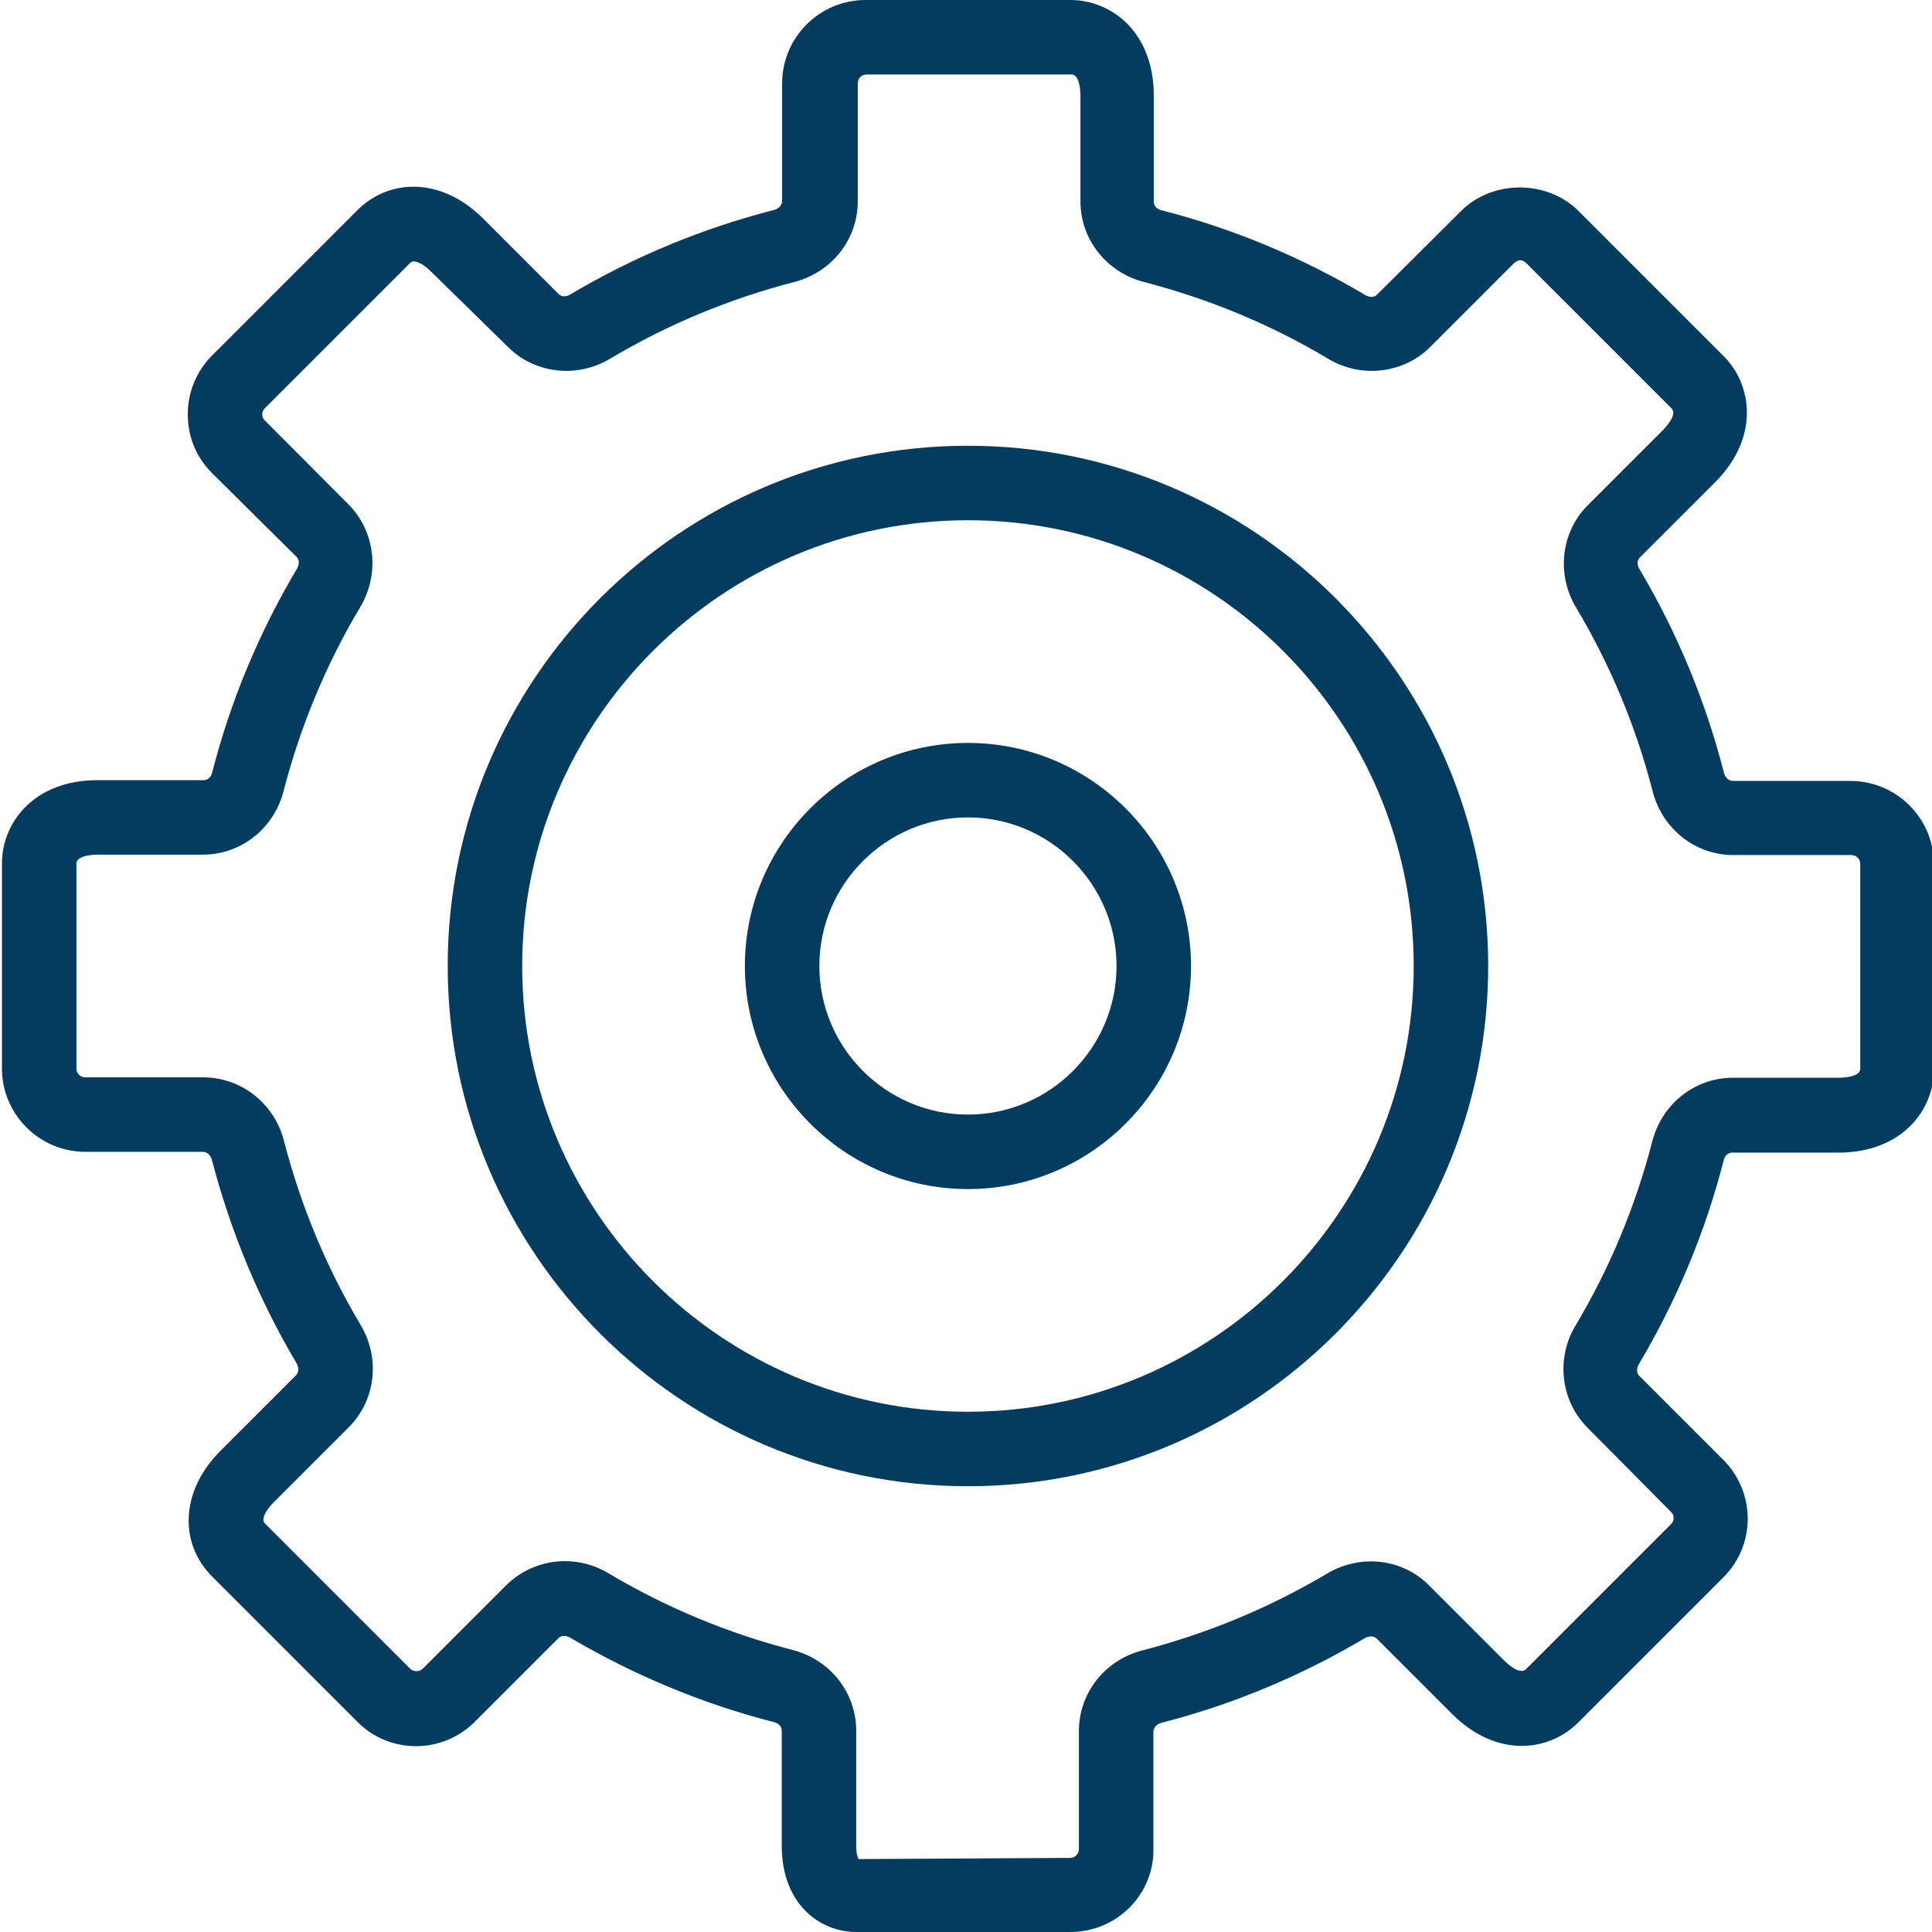
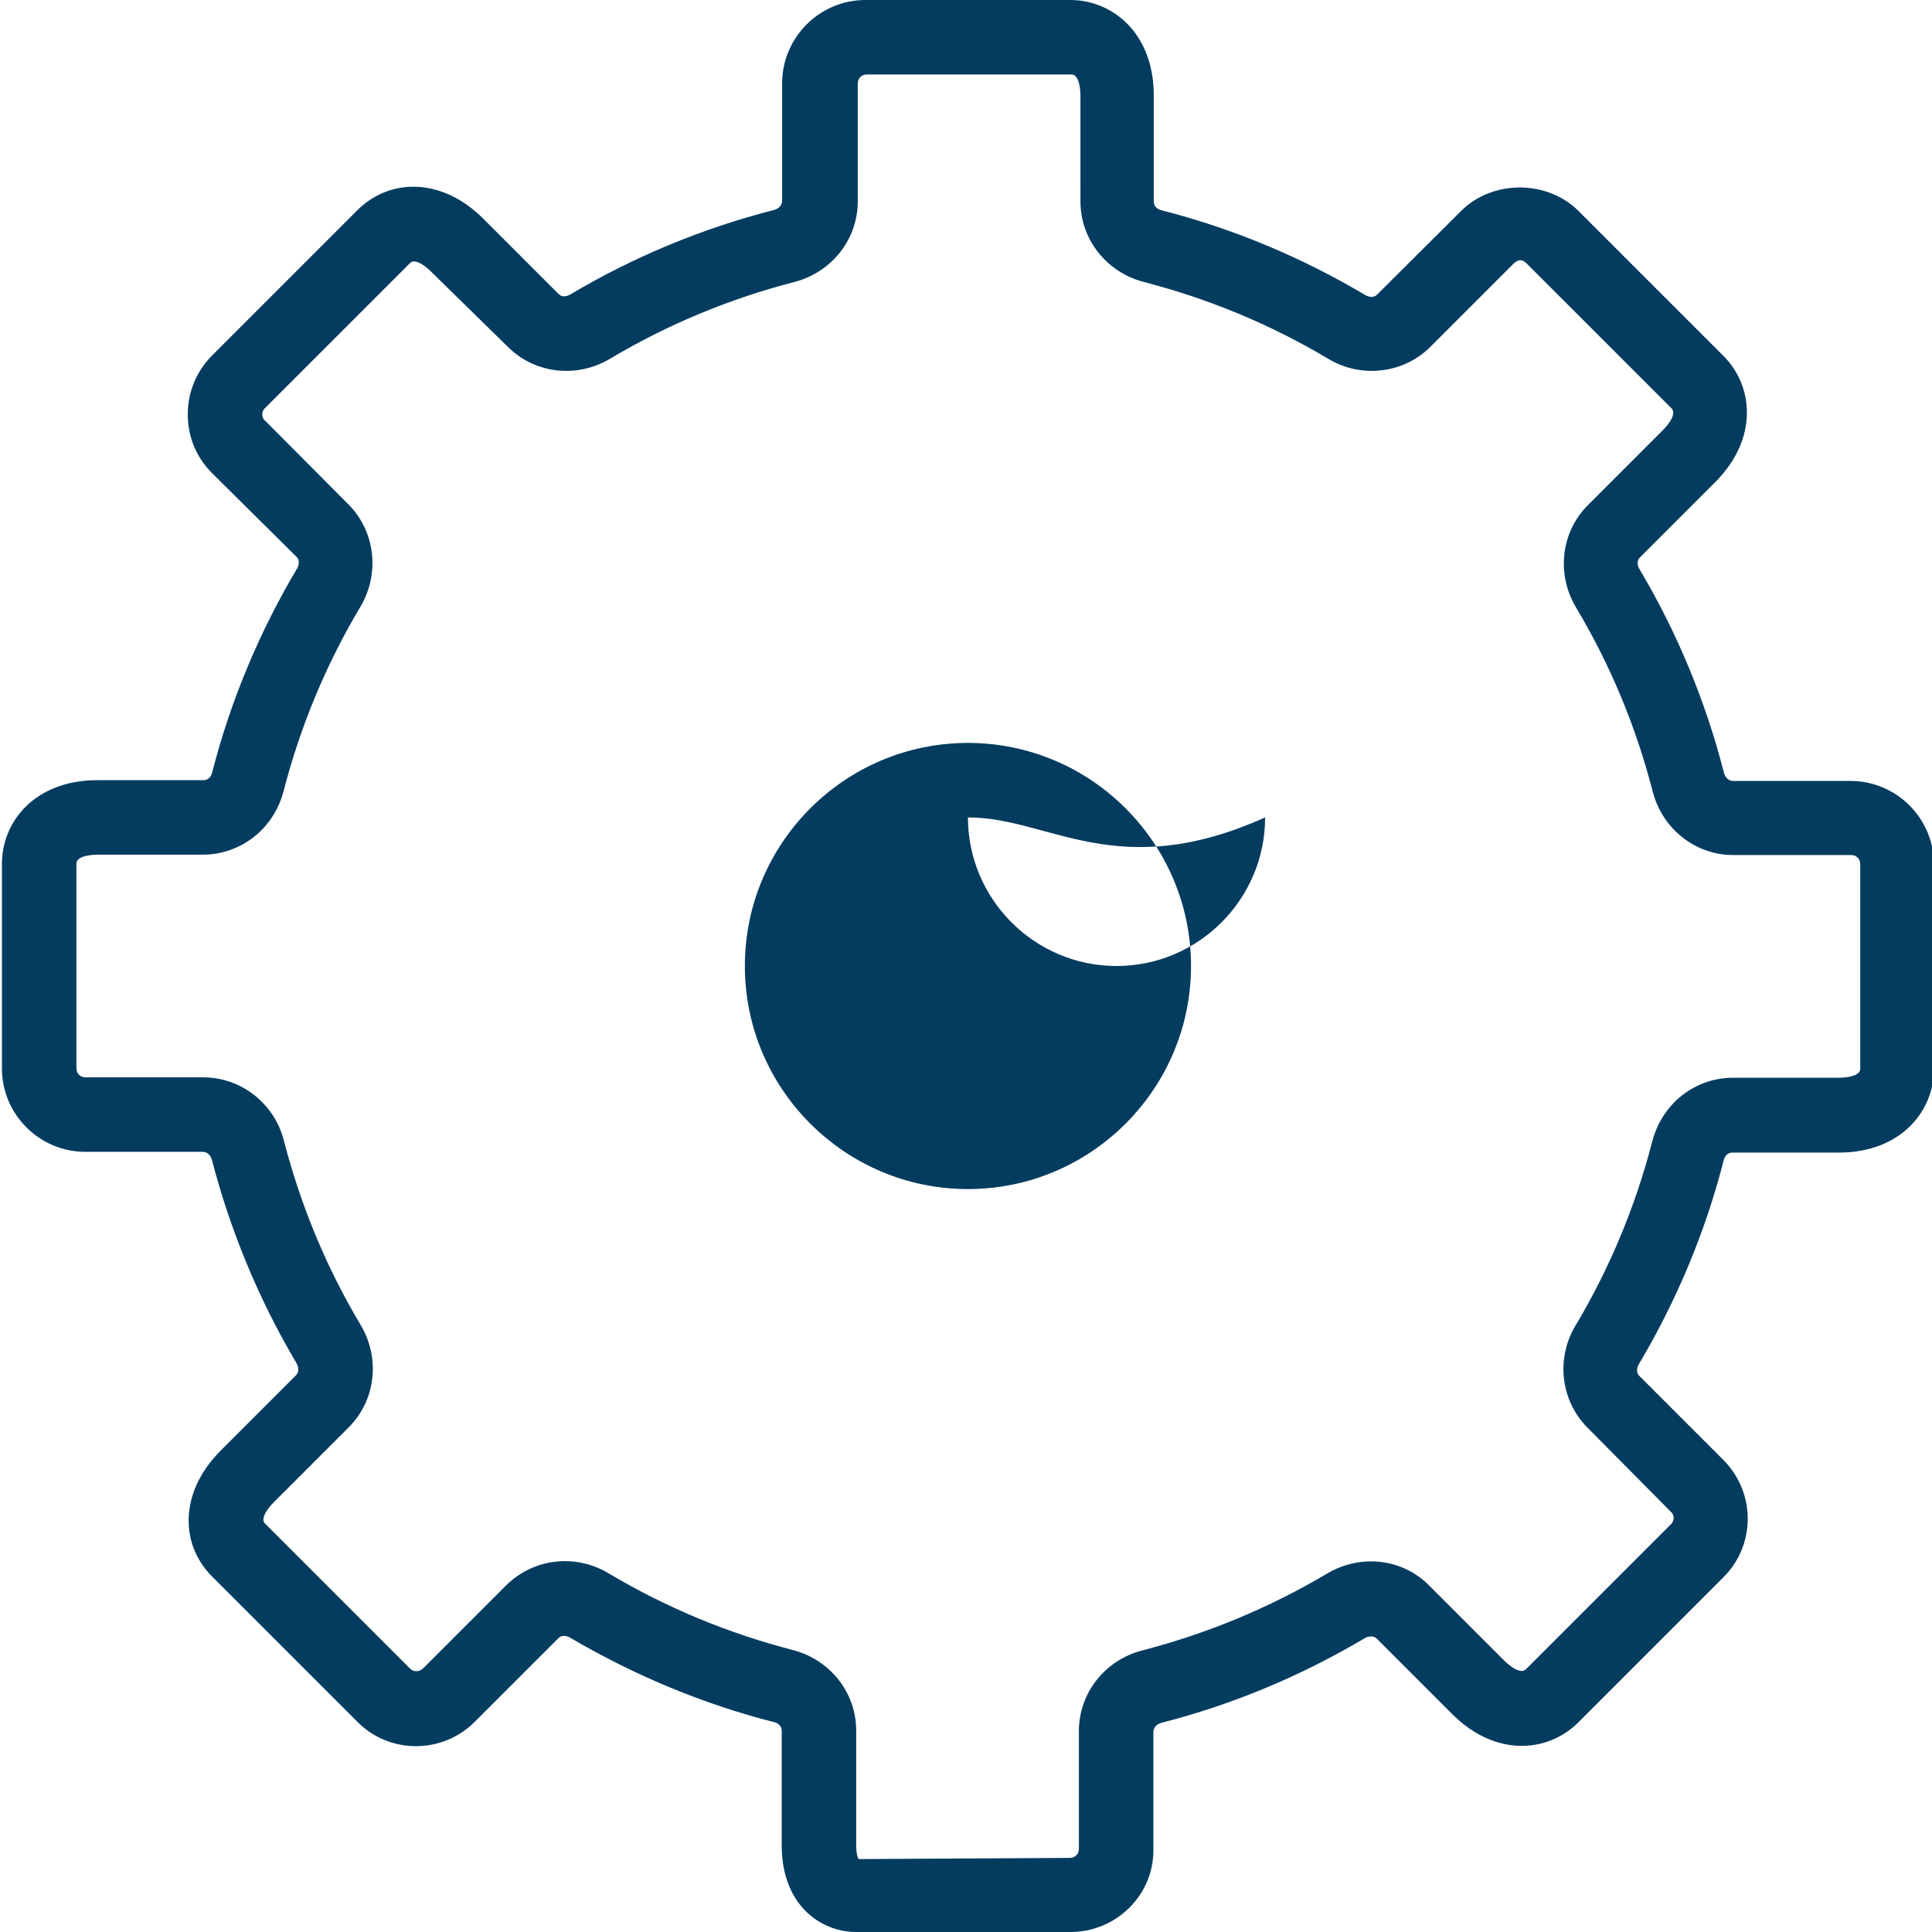
<svg xmlns="http://www.w3.org/2000/svg" version="1.1" id="Livello_1" x="0px" y="0px" viewBox="0 0 498 498" style="enable-background:new 0 0 498 498;" xml:space="preserve">
  <style type="text/css">
	.st0{fill:#043C60;}
</style>
  <g>
    <g>
      <path class="st0" d="M275.9,498h-55.2c-9.2,0-19.2-7-19.2-22.3v-29.6c0-1.3-1.1-2-2-2.2c-18.4-4.7-36.1-12.1-52.6-21.8    c-0.9-0.5-2.2-0.7-3,0.2l-21.5,21.5c-8.4,8.4-22,8.4-30.3,0l-37.4-37.4c-4.4-4.4-6.5-10.1-6-16.2c0.5-5.8,3.3-11.4,8.2-16.3    l19.4-19.4c0.9-0.9,0.6-2.2,0.2-3c-9.8-16.5-17.1-34.2-21.9-52.6c-0.3-1-1.1-2-2.3-2H22c-11.8,0-21.5-9.6-21.5-21.5v-52.8    c0-10.7,8.4-21.5,24.6-21.5h27.4c1.3,0,2-1.1,2.2-2c4.7-18.4,12.1-36.1,21.9-52.6c0.5-0.9,0.7-2.2-0.2-3L54.7,122    c-4.1-4.1-6.3-9.4-6.3-15.2c0-5.7,2.2-11.1,6.3-15.2l37.4-37.4c4.4-4.4,10.2-6.5,16.2-6c5.8,0.5,11.4,3.3,16.3,8.2l19.4,19.4    c0.9,0.9,2.2,0.6,3,0.1c16.5-9.8,34.2-17.1,52.6-21.8c1-0.3,2-1.1,2-2.3V21.5c0-11.8,9.6-21.5,21.5-21.5h52.8    c10.7,0,21.5,8.4,21.5,24.6v27.4c0,1.3,1.1,2,2,2.2c18.4,4.7,36.1,12.1,52.6,21.9c0.9,0.5,2.2,0.7,3-0.2l21.6-21.5    c8.1-8.1,22.2-8.1,30.3,0l37.4,37.4c7.5,7.5,9.2,21.1-2.2,32.5l-19.4,19.4c-0.9,0.9-0.6,2.2-0.1,3c9.8,16.5,17.1,34.2,21.8,52.6    c0.3,1,1.1,2,2.3,2H477c11.8,0,21.5,9.6,21.5,21.5v52.8c0,10.7-8.4,21.5-24.6,21.5h-27.4c-1.3,0-2,1.1-2.2,2    c-4.7,18.4-12.1,36.1-21.9,52.6c-0.5,0.9-0.7,2.2,0.2,3l21.6,21.6c8.4,8.4,8.4,22,0,30.3l-37.4,37.4c-7.6,7.6-21.1,9.2-32.5-2.2    l-19.4-19.4c-0.9-0.9-2.2-0.6-3-0.2c-16.5,9.8-34.2,17.2-52.6,21.9c-1,0.3-2,1.1-2,2.3v30.4C297.4,488.4,287.8,498,275.9,498z     M145.6,402.4c3.8,0,7.7,1,11.2,3.1c14.9,8.9,30.9,15.5,47.5,19.8c9.7,2.5,16.4,11,16.4,20.8v29.6c0,2.6,0.6,3.5,0.6,3.5l54.5-0.3    c1.3,0,2.3-1,2.3-2.3v-30.4c0-9.8,6.7-18.3,16.4-20.8c16.6-4.3,32.6-10.9,47.6-19.8c8.6-5.1,19.4-3.9,26.3,3.1l19.4,19.4    c0.2,0.2,3.8,3.8,5.5,2.2l37.4-37.4c0.6-0.6,0.7-1.2,0.7-1.6c0-0.4-0.1-1.1-0.7-1.6L409.2,368c-6.9-6.9-8.2-17.8-3.1-26.3    c8.9-14.9,15.5-30.9,19.8-47.5c2.5-9.7,11-16.4,20.8-16.4h27.4c0.2,0,5.4,0,5.4-2.3v-52.8c0-1.3-1-2.3-2.3-2.3h-30.4    c-9.8,0-18.3-6.7-20.8-16.4c-4.3-16.7-10.9-32.6-19.8-47.5c-5.1-8.6-3.8-19.4,3.1-26.3l19.4-19.4c0.2-0.2,3.8-3.8,2.2-5.5    l-37.4-37.4c-1.1-1.1-2.1-1.1-3.3,0l-21.5,21.5c-6.9,6.9-17.8,8.2-26.3,3.1c-14.9-8.9-30.9-15.5-47.5-19.8    c-9.7-2.5-16.4-11-16.4-20.8V24.6c0-0.2,0-5.4-2.3-5.4h-52.8c-1.3,0-2.3,1-2.3,2.3v30.4c0,9.8-6.7,18.3-16.4,20.8    c-16.6,4.3-32.6,10.9-47.5,19.8c-8.6,5.1-19.4,3.8-26.3-3.1L111.1,70c-2.3-2.3-3.9-2.6-4.3-2.6c-0.4,0-0.7,0-1.1,0.4l-37.4,37.4    c-0.6,0.6-0.7,1.2-0.7,1.6s0.1,1.1,0.7,1.6L89.8,130c6.9,6.9,8.2,17.8,3.1,26.4c-8.9,14.9-15.5,30.9-19.8,47.5    c-2.5,9.7-11,16.4-20.8,16.4H25.1c-0.2,0-5.4,0-5.4,2.3v52.8c0,1.3,1,2.3,2.3,2.3h30.4c9.8,0,18.4,6.8,20.8,16.4    c4.3,16.6,10.9,32.6,19.8,47.5c5.1,8.6,3.8,19.4-3.1,26.3l-19.4,19.4c-2.3,2.3-2.6,3.9-2.6,4.3c0,0.4,0,0.7,0.4,1.1l37.4,37.4    c0.9,0.9,2.4,0.9,3.3,0l21.5-21.5C134.6,404.6,140,402.4,145.6,402.4z" />
    </g>
    <g>
-       <path class="st0" d="M249.5,383.1c-73.9,0-134.1-60.1-134.1-134.1s60.1-134.1,134.1-134.1S383.6,175.1,383.6,249    S323.4,383.1,249.5,383.1z M249.5,134.1c-63.4,0-114.9,51.6-114.9,114.9c0,63.4,51.6,114.9,114.9,114.9    c63.4,0,114.9-51.6,114.9-114.9C364.4,185.6,312.9,134.1,249.5,134.1z" />
-     </g>
+       </g>
    <g>
-       <path class="st0" d="M249.5,306.5c-31.7,0-57.5-25.8-57.5-57.5s25.8-57.5,57.5-57.5S307,217.3,307,249S281.2,306.5,249.5,306.5z     M249.5,210.7c-21.1,0-38.3,17.2-38.3,38.3c0,21.1,17.2,38.3,38.3,38.3c21.1,0,38.3-17.2,38.3-38.3    C287.8,227.9,270.6,210.7,249.5,210.7z" />
+       <path class="st0" d="M249.5,306.5c-31.7,0-57.5-25.8-57.5-57.5s25.8-57.5,57.5-57.5S307,217.3,307,249S281.2,306.5,249.5,306.5z     M249.5,210.7c0,21.1,17.2,38.3,38.3,38.3c21.1,0,38.3-17.2,38.3-38.3    C287.8,227.9,270.6,210.7,249.5,210.7z" />
    </g>
  </g>
</svg>